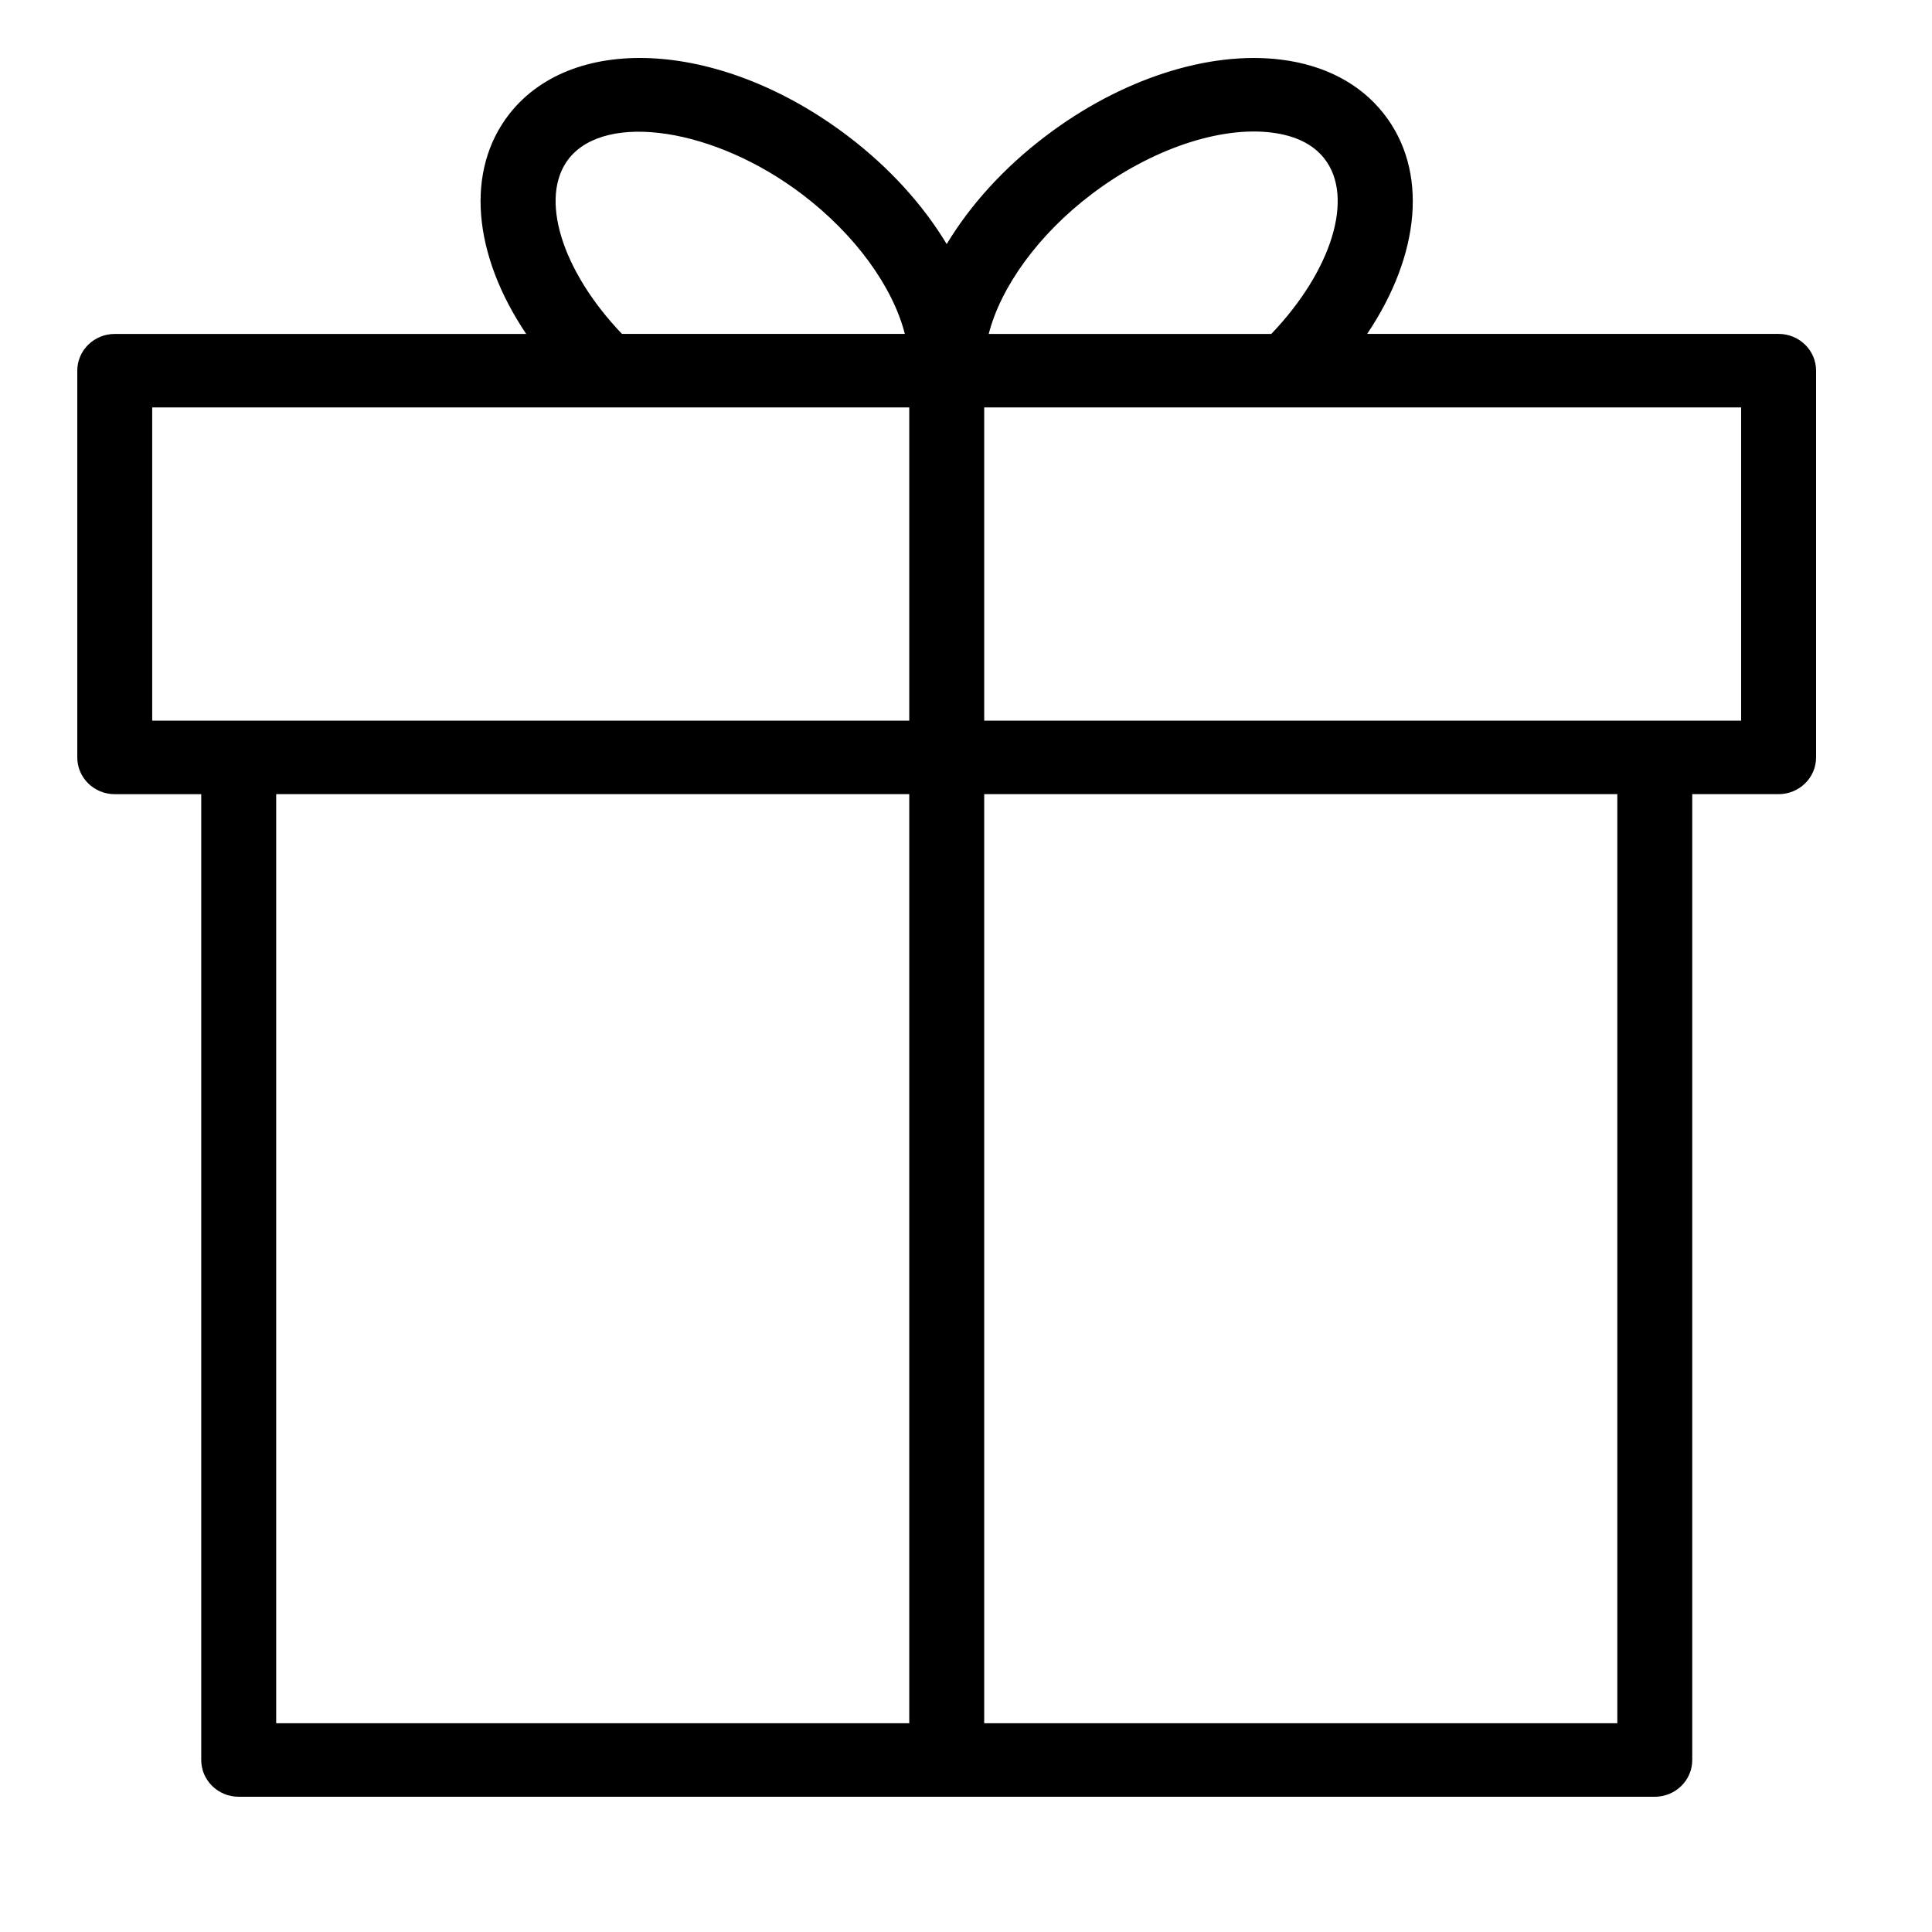
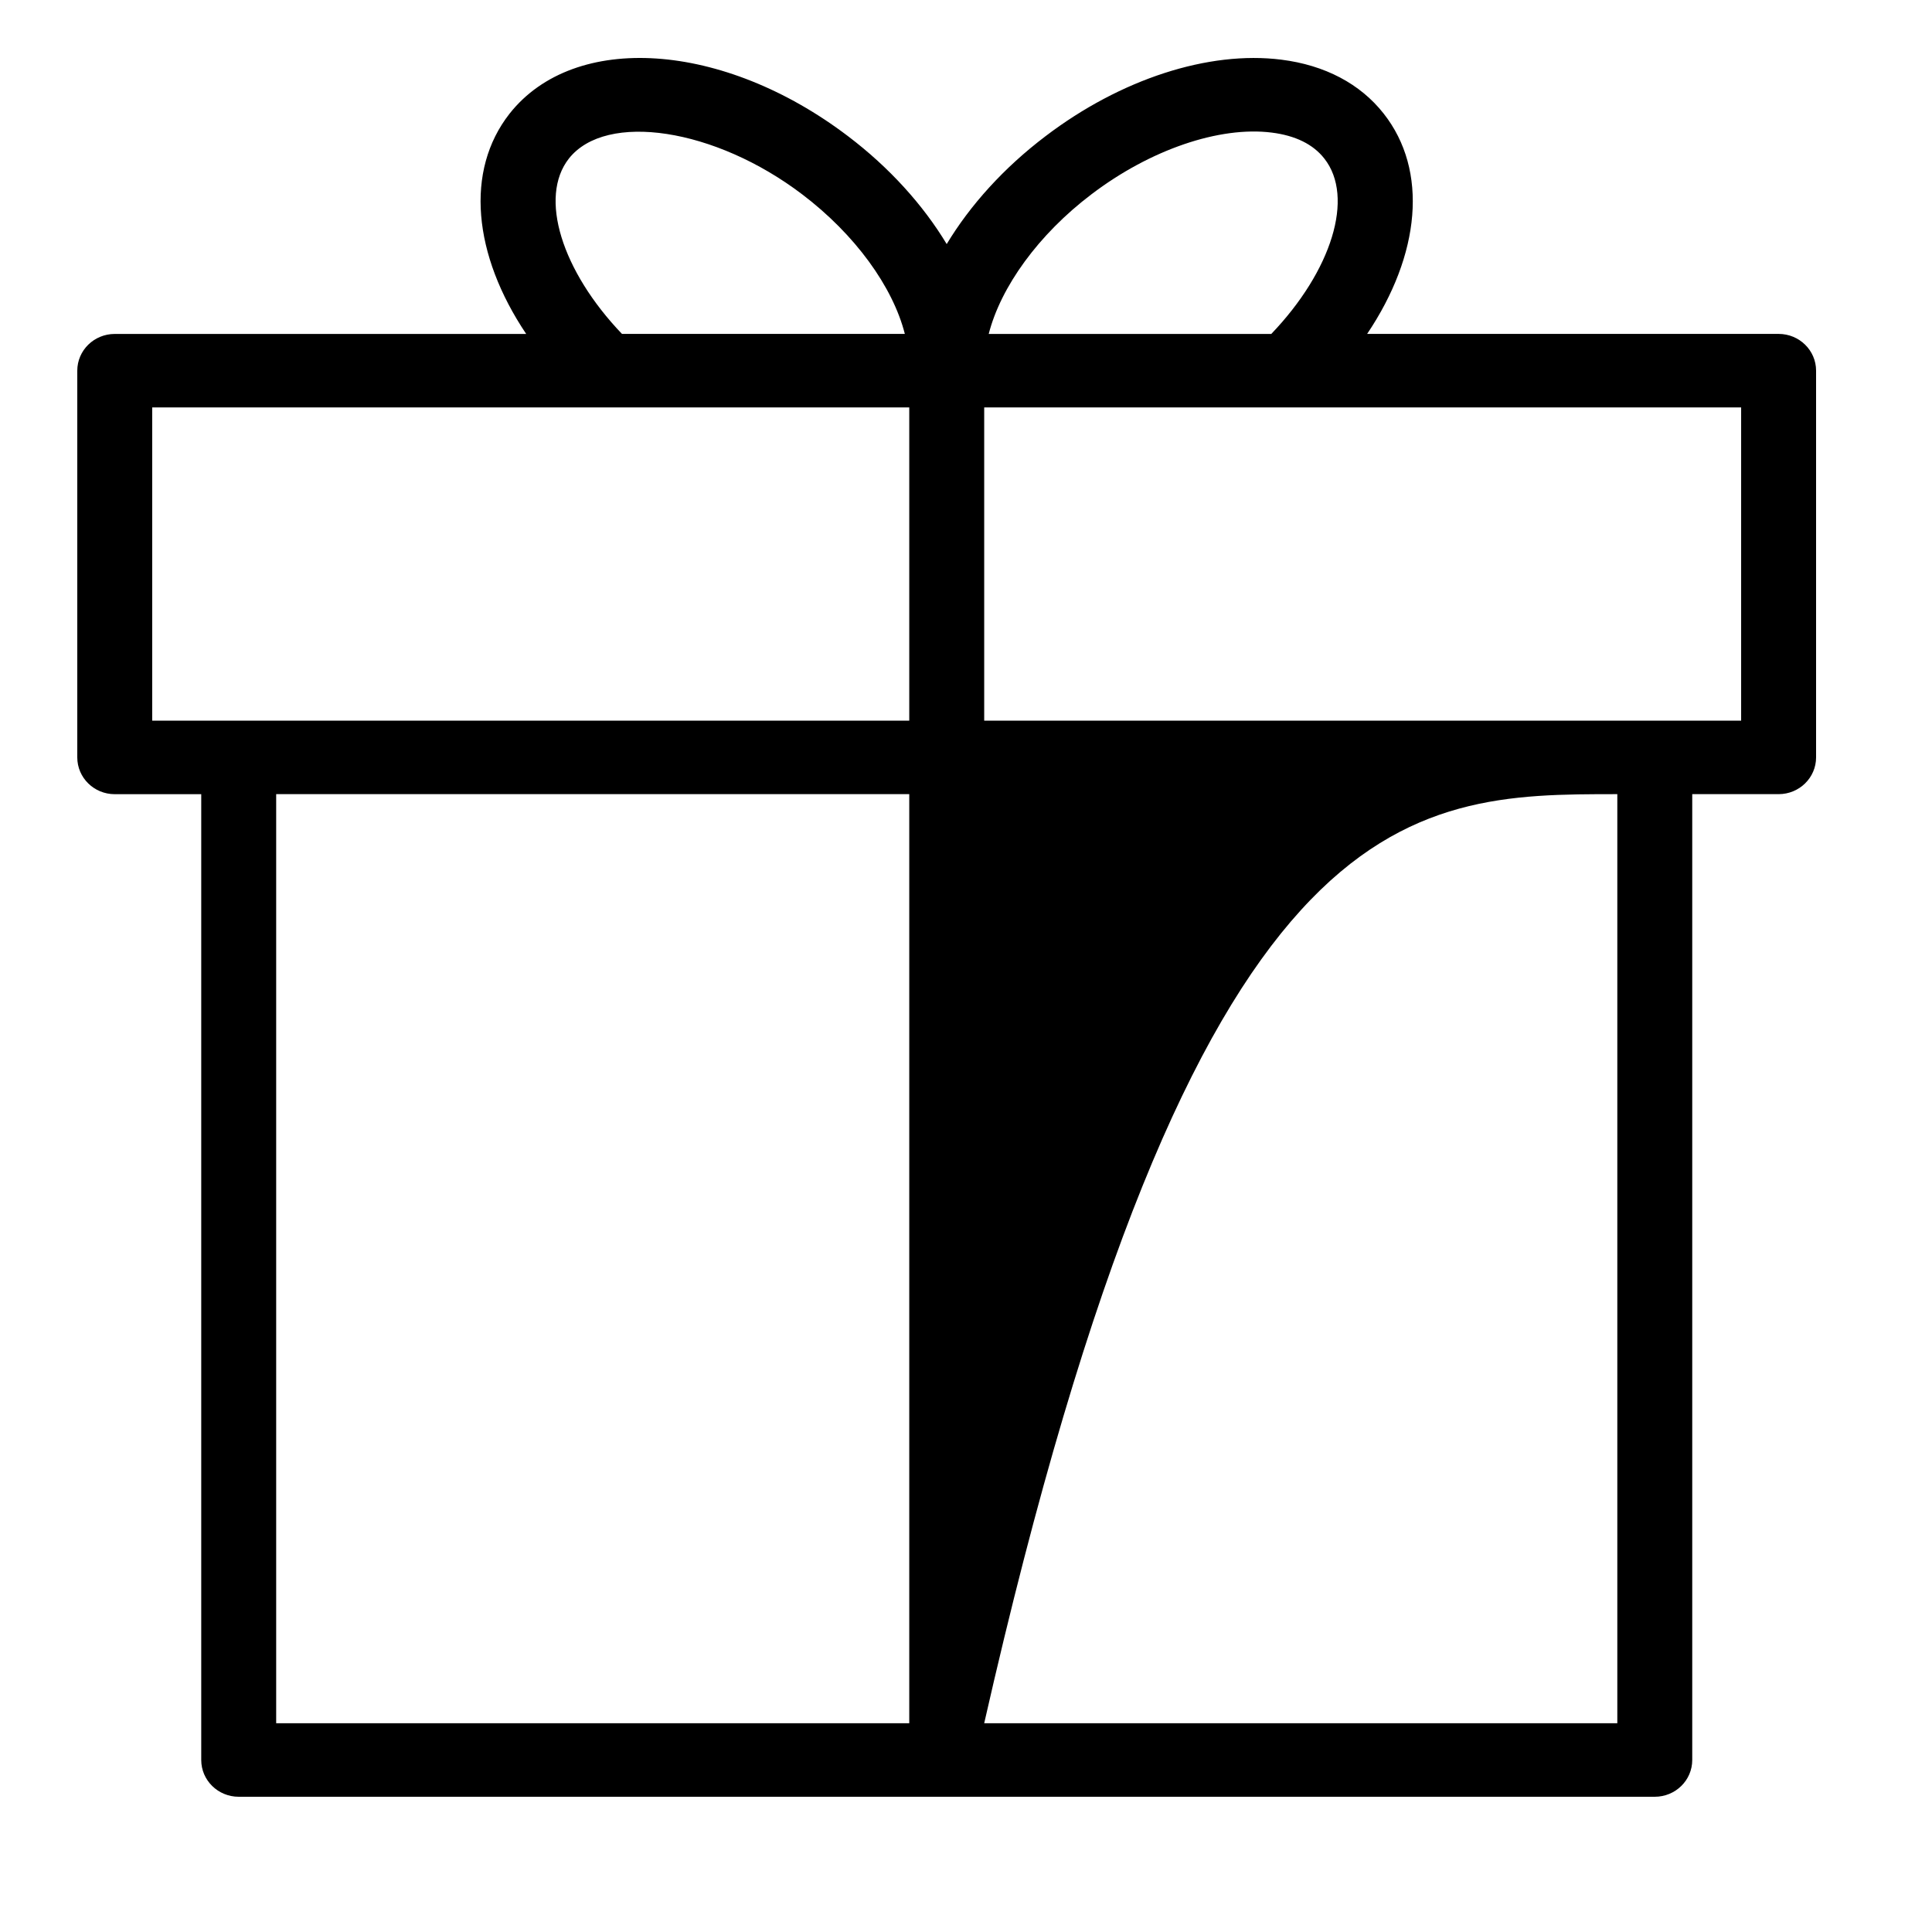
<svg xmlns="http://www.w3.org/2000/svg" viewBox="0 0 100.00 100.00" data-guides="{&quot;vertical&quot;:[],&quot;horizontal&quot;:[]}">
-   <path fill="rgb(0, 0, 0)" stroke="none" fill-opacity="1" stroke-width="1" stroke-opacity="1" color="rgb(51, 51, 51)" fill-rule="evenodd" id="tSvg6b4e661a22" title="Path 1" d="M92.061 17.283C84.961 17.283 77.862 17.283 70.763 17.283C73.517 13.186 73.945 8.831 71.616 5.876C70.403 4.335 68.571 3.37 66.318 3.088C62.552 2.614 57.997 4.098 54.122 7.045C51.949 8.691 50.215 10.622 49.001 12.633C47.781 10.61 46.035 8.672 43.891 7.047C37.433 2.142 29.743 1.627 26.379 5.878C24.056 8.833 24.485 13.189 27.236 17.285C20.137 17.285 13.038 17.285 5.939 17.285C4.868 17.285 4 18.136 4 19.187C4 25.86 4 32.532 4 39.204C4 40.255 4.868 41.107 5.939 41.107C7.431 41.107 8.924 41.107 10.416 41.107C10.416 57.77 10.416 74.434 10.416 91.097C10.416 92.148 11.284 93 12.355 93C36.787 93 61.219 93 85.651 93C86.722 93 87.59 92.148 87.59 91.097C87.59 74.433 87.59 57.769 87.59 41.105C89.08 41.105 90.571 41.105 92.061 41.105C93.132 41.105 94 40.254 94 39.203C94 32.53 94 25.858 94 19.186C94 18.135 93.132 17.283 92.061 17.283ZM56.496 10.055C59.534 7.745 63.118 6.522 65.825 6.863C67.052 7.017 67.966 7.467 68.545 8.204C70.125 10.208 68.927 14.021 65.801 17.285C60.926 17.285 56.051 17.285 51.176 17.285C51.796 14.855 53.745 12.139 56.496 10.055ZM29.447 8.205C31.375 5.77 37.015 6.636 41.517 10.056C44.262 12.137 46.213 14.842 46.834 17.283C41.954 17.283 37.074 17.283 32.193 17.283C29.073 14.02 27.876 10.206 29.447 8.205ZM7.878 21.088C20.94 21.088 34.002 21.088 47.063 21.088C47.063 26.492 47.063 31.896 47.063 37.3C34.002 37.3 20.94 37.3 7.878 37.3C7.878 31.896 7.878 26.492 7.878 21.088ZM14.295 41.105C25.218 41.105 36.14 41.105 47.063 41.105C47.063 57.135 47.063 73.164 47.063 89.194C36.14 89.194 25.218 89.194 14.295 89.194C14.295 73.164 14.295 57.135 14.295 41.105ZM83.712 89.194C72.788 89.194 61.865 89.194 50.942 89.194C50.942 73.164 50.942 57.135 50.942 41.105C61.865 41.105 72.788 41.105 83.712 41.105C83.712 57.135 83.712 73.164 83.712 89.194ZM90.121 37.3C77.062 37.3 64.002 37.3 50.942 37.3C50.942 31.896 50.942 26.492 50.942 21.088C64.002 21.088 77.062 21.088 90.121 21.088C90.121 26.492 90.121 31.896 90.121 37.3Z" />
+   <path fill="rgb(0, 0, 0)" stroke="none" fill-opacity="1" stroke-width="1" stroke-opacity="1" color="rgb(51, 51, 51)" fill-rule="evenodd" id="tSvg6b4e661a22" title="Path 1" d="M92.061 17.283C84.961 17.283 77.862 17.283 70.763 17.283C73.517 13.186 73.945 8.831 71.616 5.876C70.403 4.335 68.571 3.37 66.318 3.088C62.552 2.614 57.997 4.098 54.122 7.045C51.949 8.691 50.215 10.622 49.001 12.633C47.781 10.61 46.035 8.672 43.891 7.047C37.433 2.142 29.743 1.627 26.379 5.878C24.056 8.833 24.485 13.189 27.236 17.285C20.137 17.285 13.038 17.285 5.939 17.285C4.868 17.285 4 18.136 4 19.187C4 25.86 4 32.532 4 39.204C4 40.255 4.868 41.107 5.939 41.107C7.431 41.107 8.924 41.107 10.416 41.107C10.416 57.77 10.416 74.434 10.416 91.097C10.416 92.148 11.284 93 12.355 93C36.787 93 61.219 93 85.651 93C86.722 93 87.59 92.148 87.59 91.097C87.59 74.433 87.59 57.769 87.59 41.105C89.08 41.105 90.571 41.105 92.061 41.105C93.132 41.105 94 40.254 94 39.203C94 32.53 94 25.858 94 19.186C94 18.135 93.132 17.283 92.061 17.283ZM56.496 10.055C59.534 7.745 63.118 6.522 65.825 6.863C67.052 7.017 67.966 7.467 68.545 8.204C70.125 10.208 68.927 14.021 65.801 17.285C60.926 17.285 56.051 17.285 51.176 17.285C51.796 14.855 53.745 12.139 56.496 10.055ZM29.447 8.205C31.375 5.77 37.015 6.636 41.517 10.056C44.262 12.137 46.213 14.842 46.834 17.283C41.954 17.283 37.074 17.283 32.193 17.283C29.073 14.02 27.876 10.206 29.447 8.205ZM7.878 21.088C20.94 21.088 34.002 21.088 47.063 21.088C47.063 26.492 47.063 31.896 47.063 37.3C34.002 37.3 20.94 37.3 7.878 37.3C7.878 31.896 7.878 26.492 7.878 21.088ZM14.295 41.105C25.218 41.105 36.14 41.105 47.063 41.105C47.063 57.135 47.063 73.164 47.063 89.194C36.14 89.194 25.218 89.194 14.295 89.194C14.295 73.164 14.295 57.135 14.295 41.105ZM83.712 89.194C72.788 89.194 61.865 89.194 50.942 89.194C61.865 41.105 72.788 41.105 83.712 41.105C83.712 57.135 83.712 73.164 83.712 89.194ZM90.121 37.3C77.062 37.3 64.002 37.3 50.942 37.3C50.942 31.896 50.942 26.492 50.942 21.088C64.002 21.088 77.062 21.088 90.121 21.088C90.121 26.492 90.121 31.896 90.121 37.3Z" />
  <defs />
</svg>